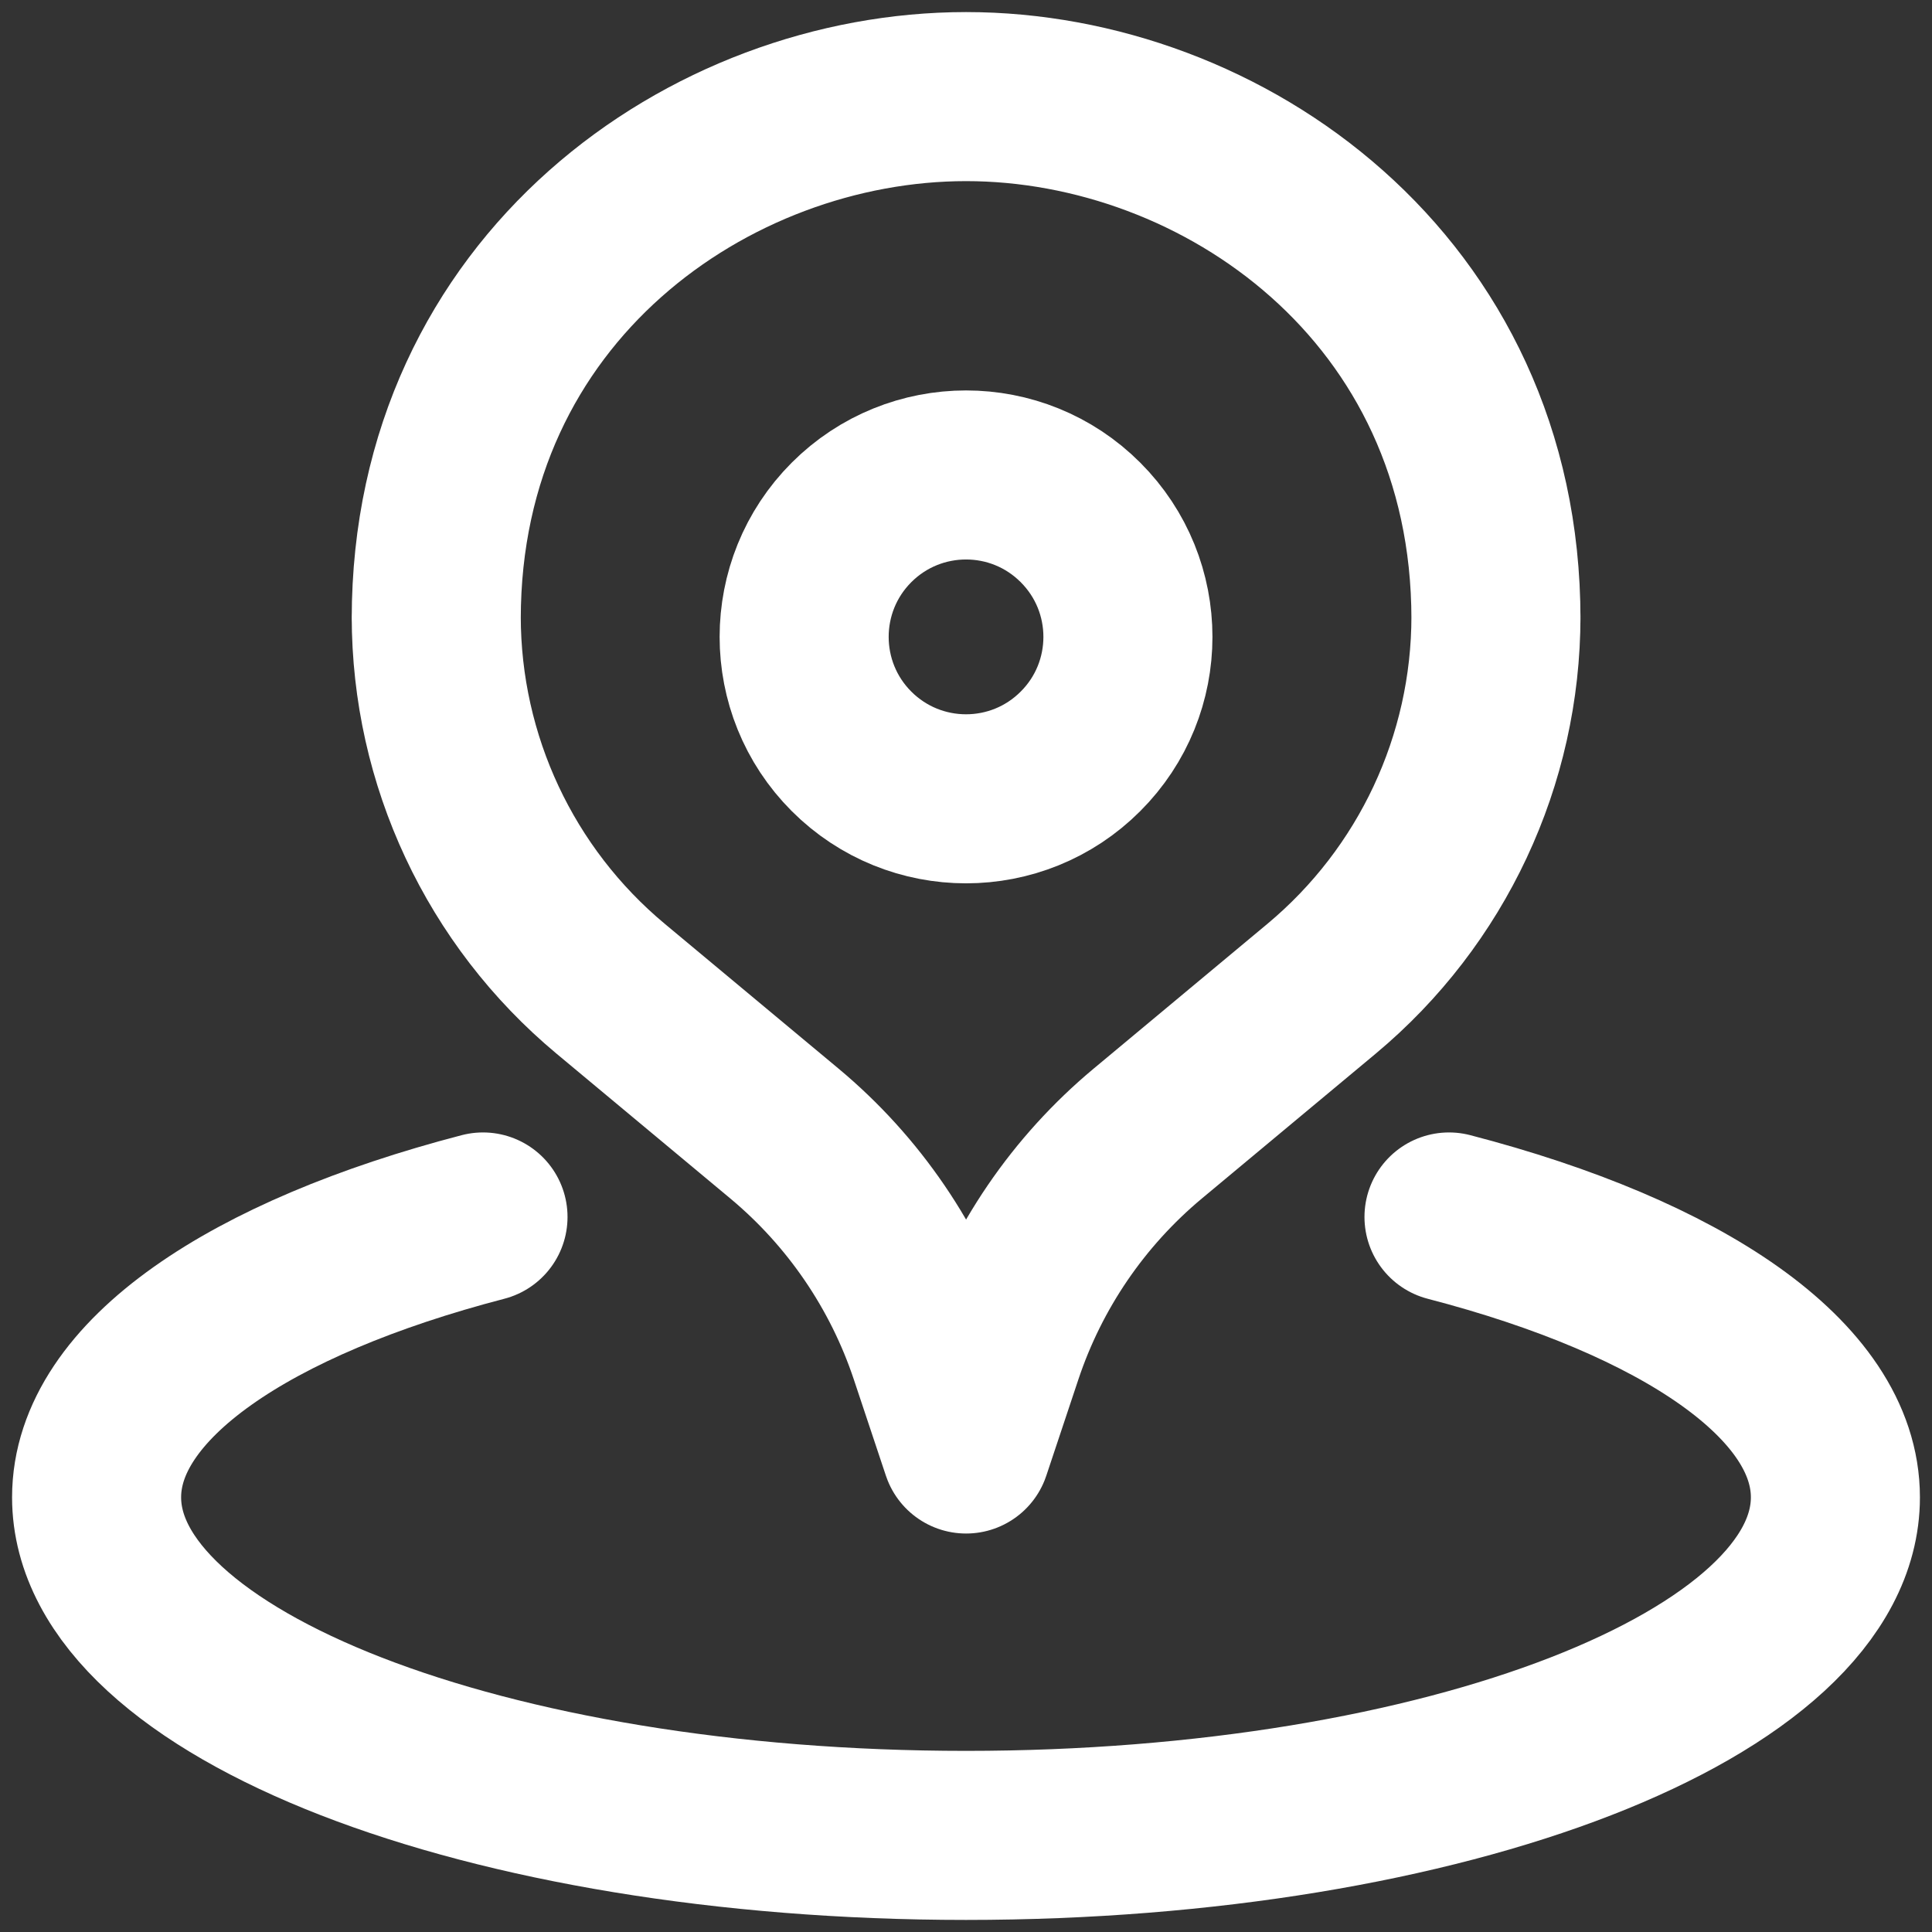
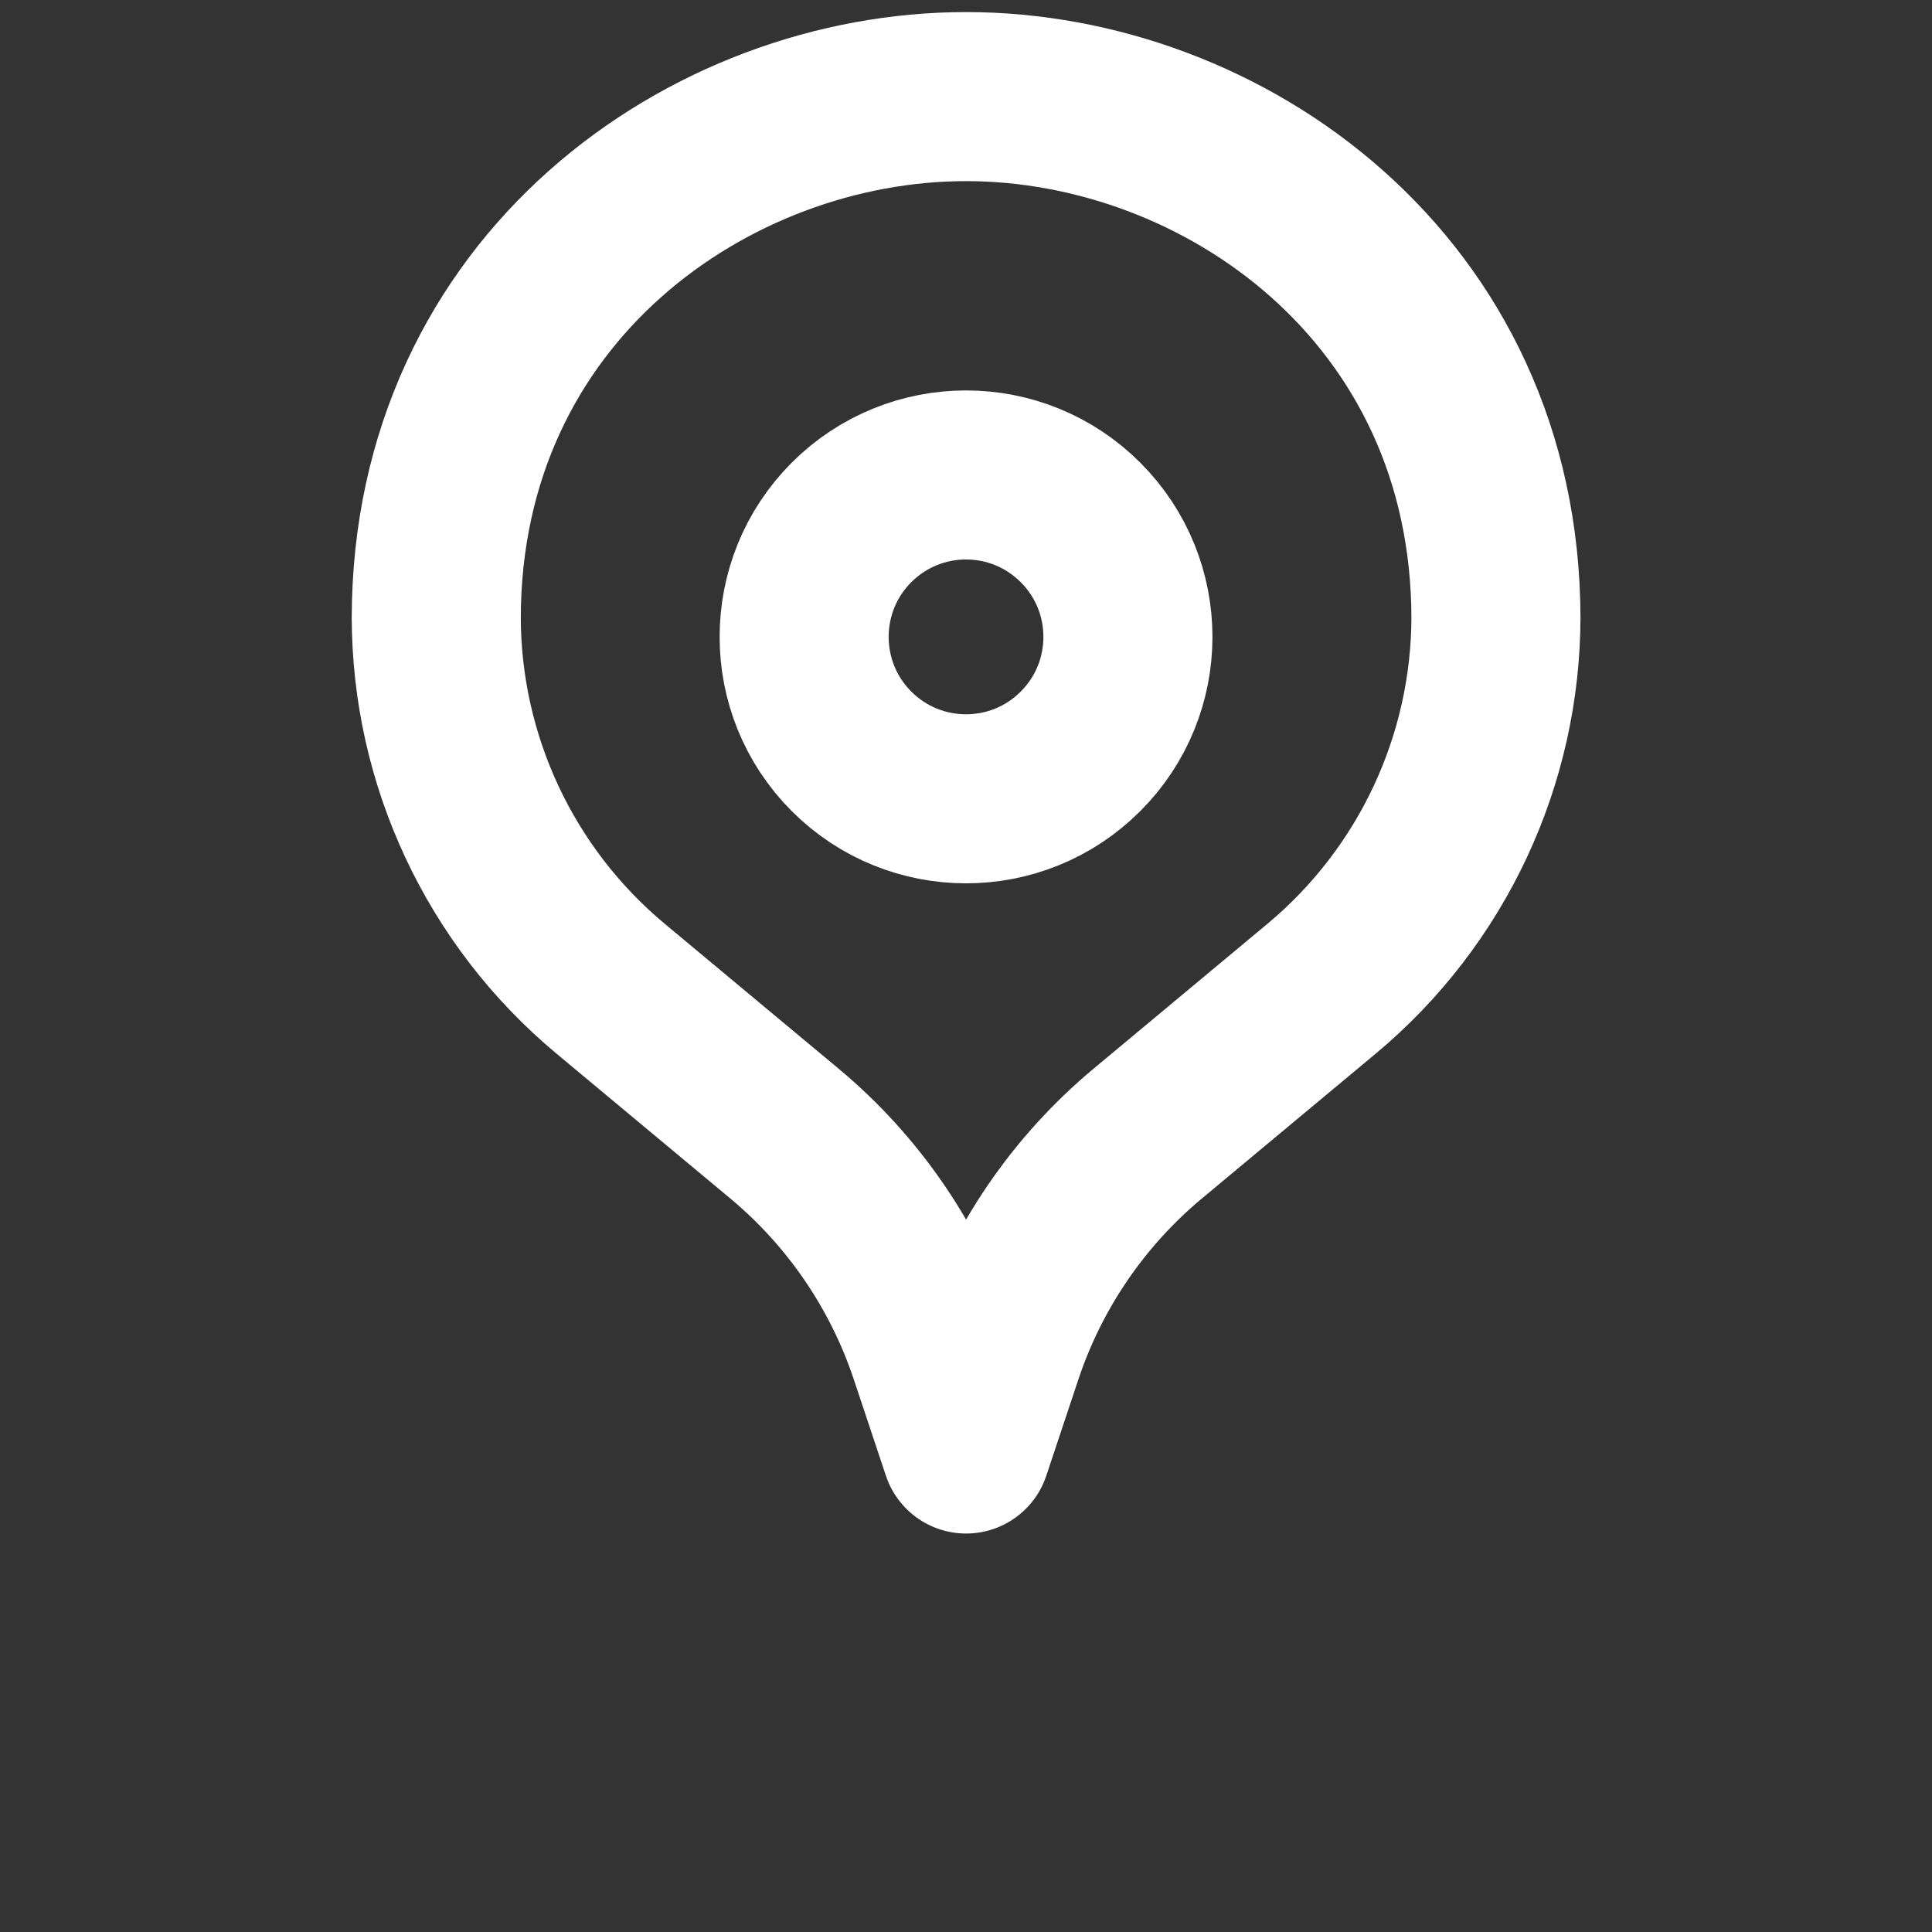
<svg xmlns="http://www.w3.org/2000/svg" width="20" height="20" viewBox="0 0 20 20" fill="none">
  <rect x="0" y="0" width="20" height="20" fill="#333333" stroke="none" />
  <path d="M11.185 5.408C11.84 6.062 11.84 7.124 11.185 7.778C10.531 8.433 9.47 8.433 8.815 7.778C8.161 7.124 8.161 6.062 8.815 5.408C9.47 4.753 10.531 4.753 11.185 5.408" stroke="white" stroke-width="1.75" stroke-linecap="round" stroke-linejoin="round" />
-   <path d="M15.486 6.38V6.38C15.486 7.87 14.824 9.282 13.68 10.236L11.881 11.735C11.164 12.333 10.628 13.118 10.333 14.004L10.001 15L9.669 14.004C9.374 13.119 8.838 12.333 8.121 11.735L6.322 10.236C5.177 9.282 4.516 7.87 4.516 6.38V6.38V6.408C4.516 2.986 7.35 1 10.001 1C12.652 1 15.486 2.986 15.486 6.408" stroke="white" stroke-width="1.75" stroke-linecap="round" stroke-linejoin="round" />
-   <path d="M5 12.598C2.591 13.225 1 14.288 1 15.5C1 17.433 5.029 19 10 19C14.971 19 19 17.433 19 15.5C19 14.288 17.409 13.224 15 12.598" stroke="white" stroke-width="1.75" stroke-linecap="round" stroke-linejoin="round" />
+   <path d="M15.486 6.38C15.486 7.87 14.824 9.282 13.68 10.236L11.881 11.735C11.164 12.333 10.628 13.118 10.333 14.004L10.001 15L9.669 14.004C9.374 13.119 8.838 12.333 8.121 11.735L6.322 10.236C5.177 9.282 4.516 7.87 4.516 6.38V6.38V6.408C4.516 2.986 7.35 1 10.001 1C12.652 1 15.486 2.986 15.486 6.408" stroke="white" stroke-width="1.75" stroke-linecap="round" stroke-linejoin="round" />
</svg>